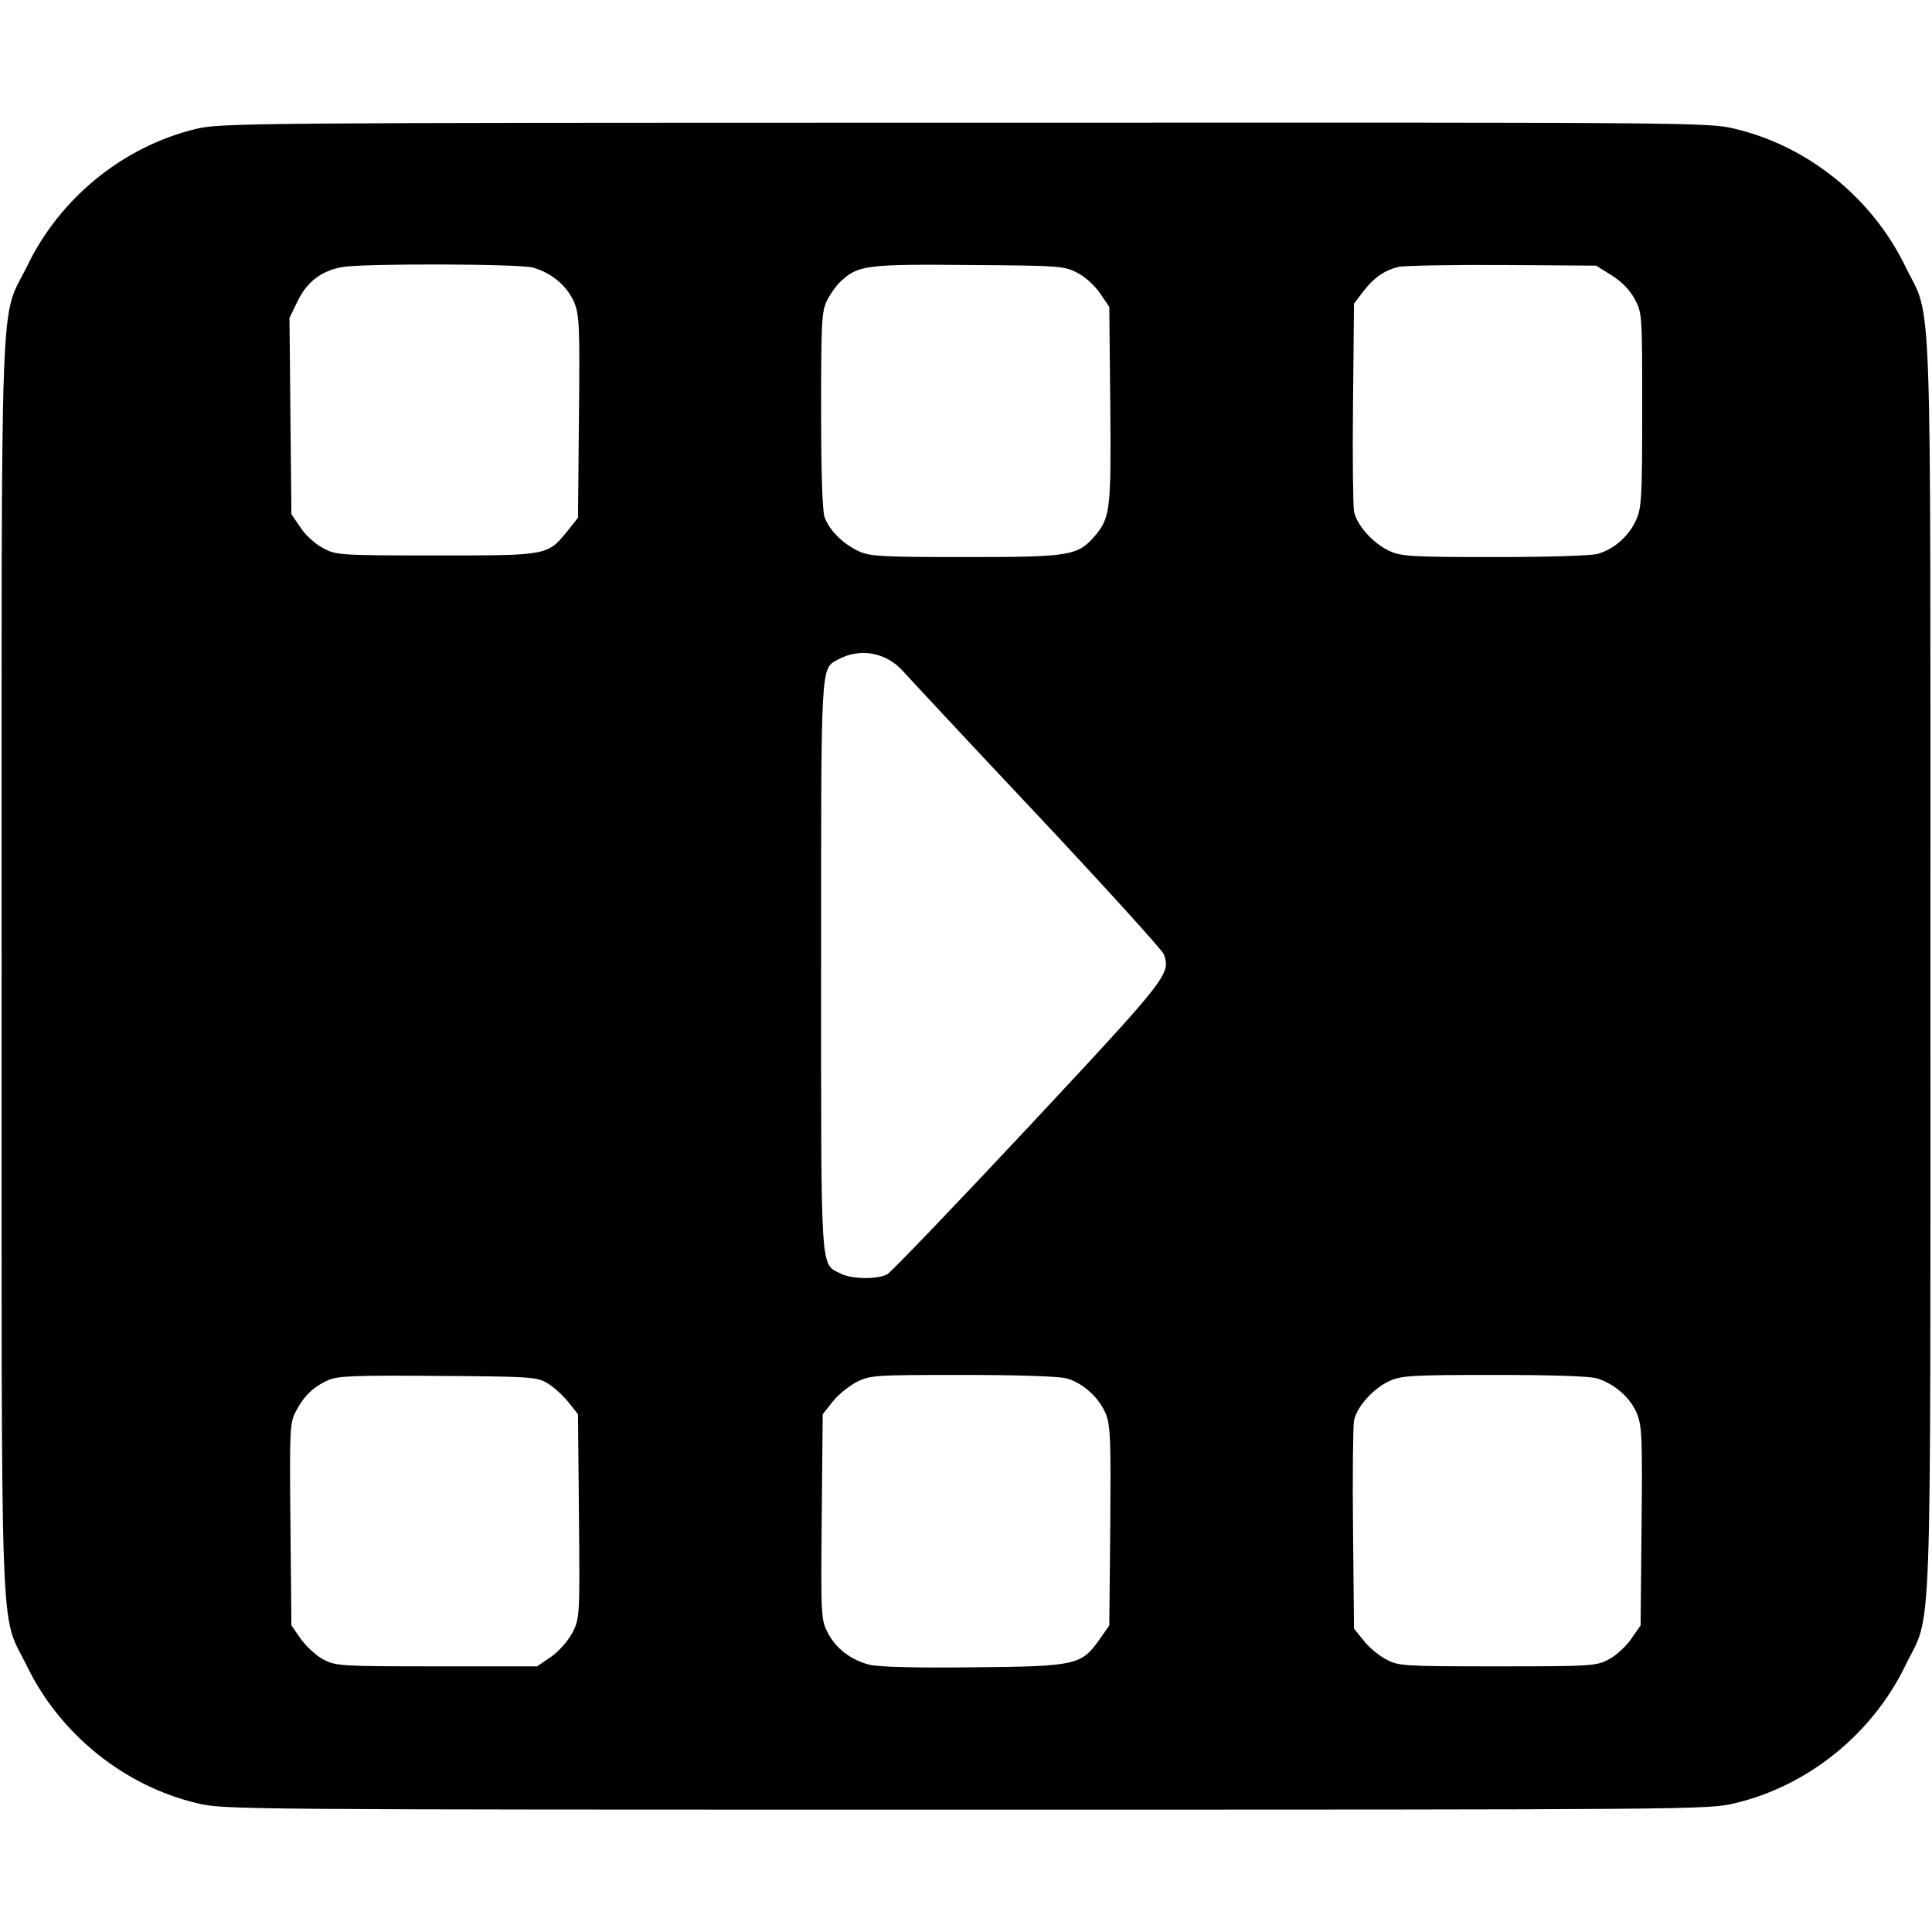
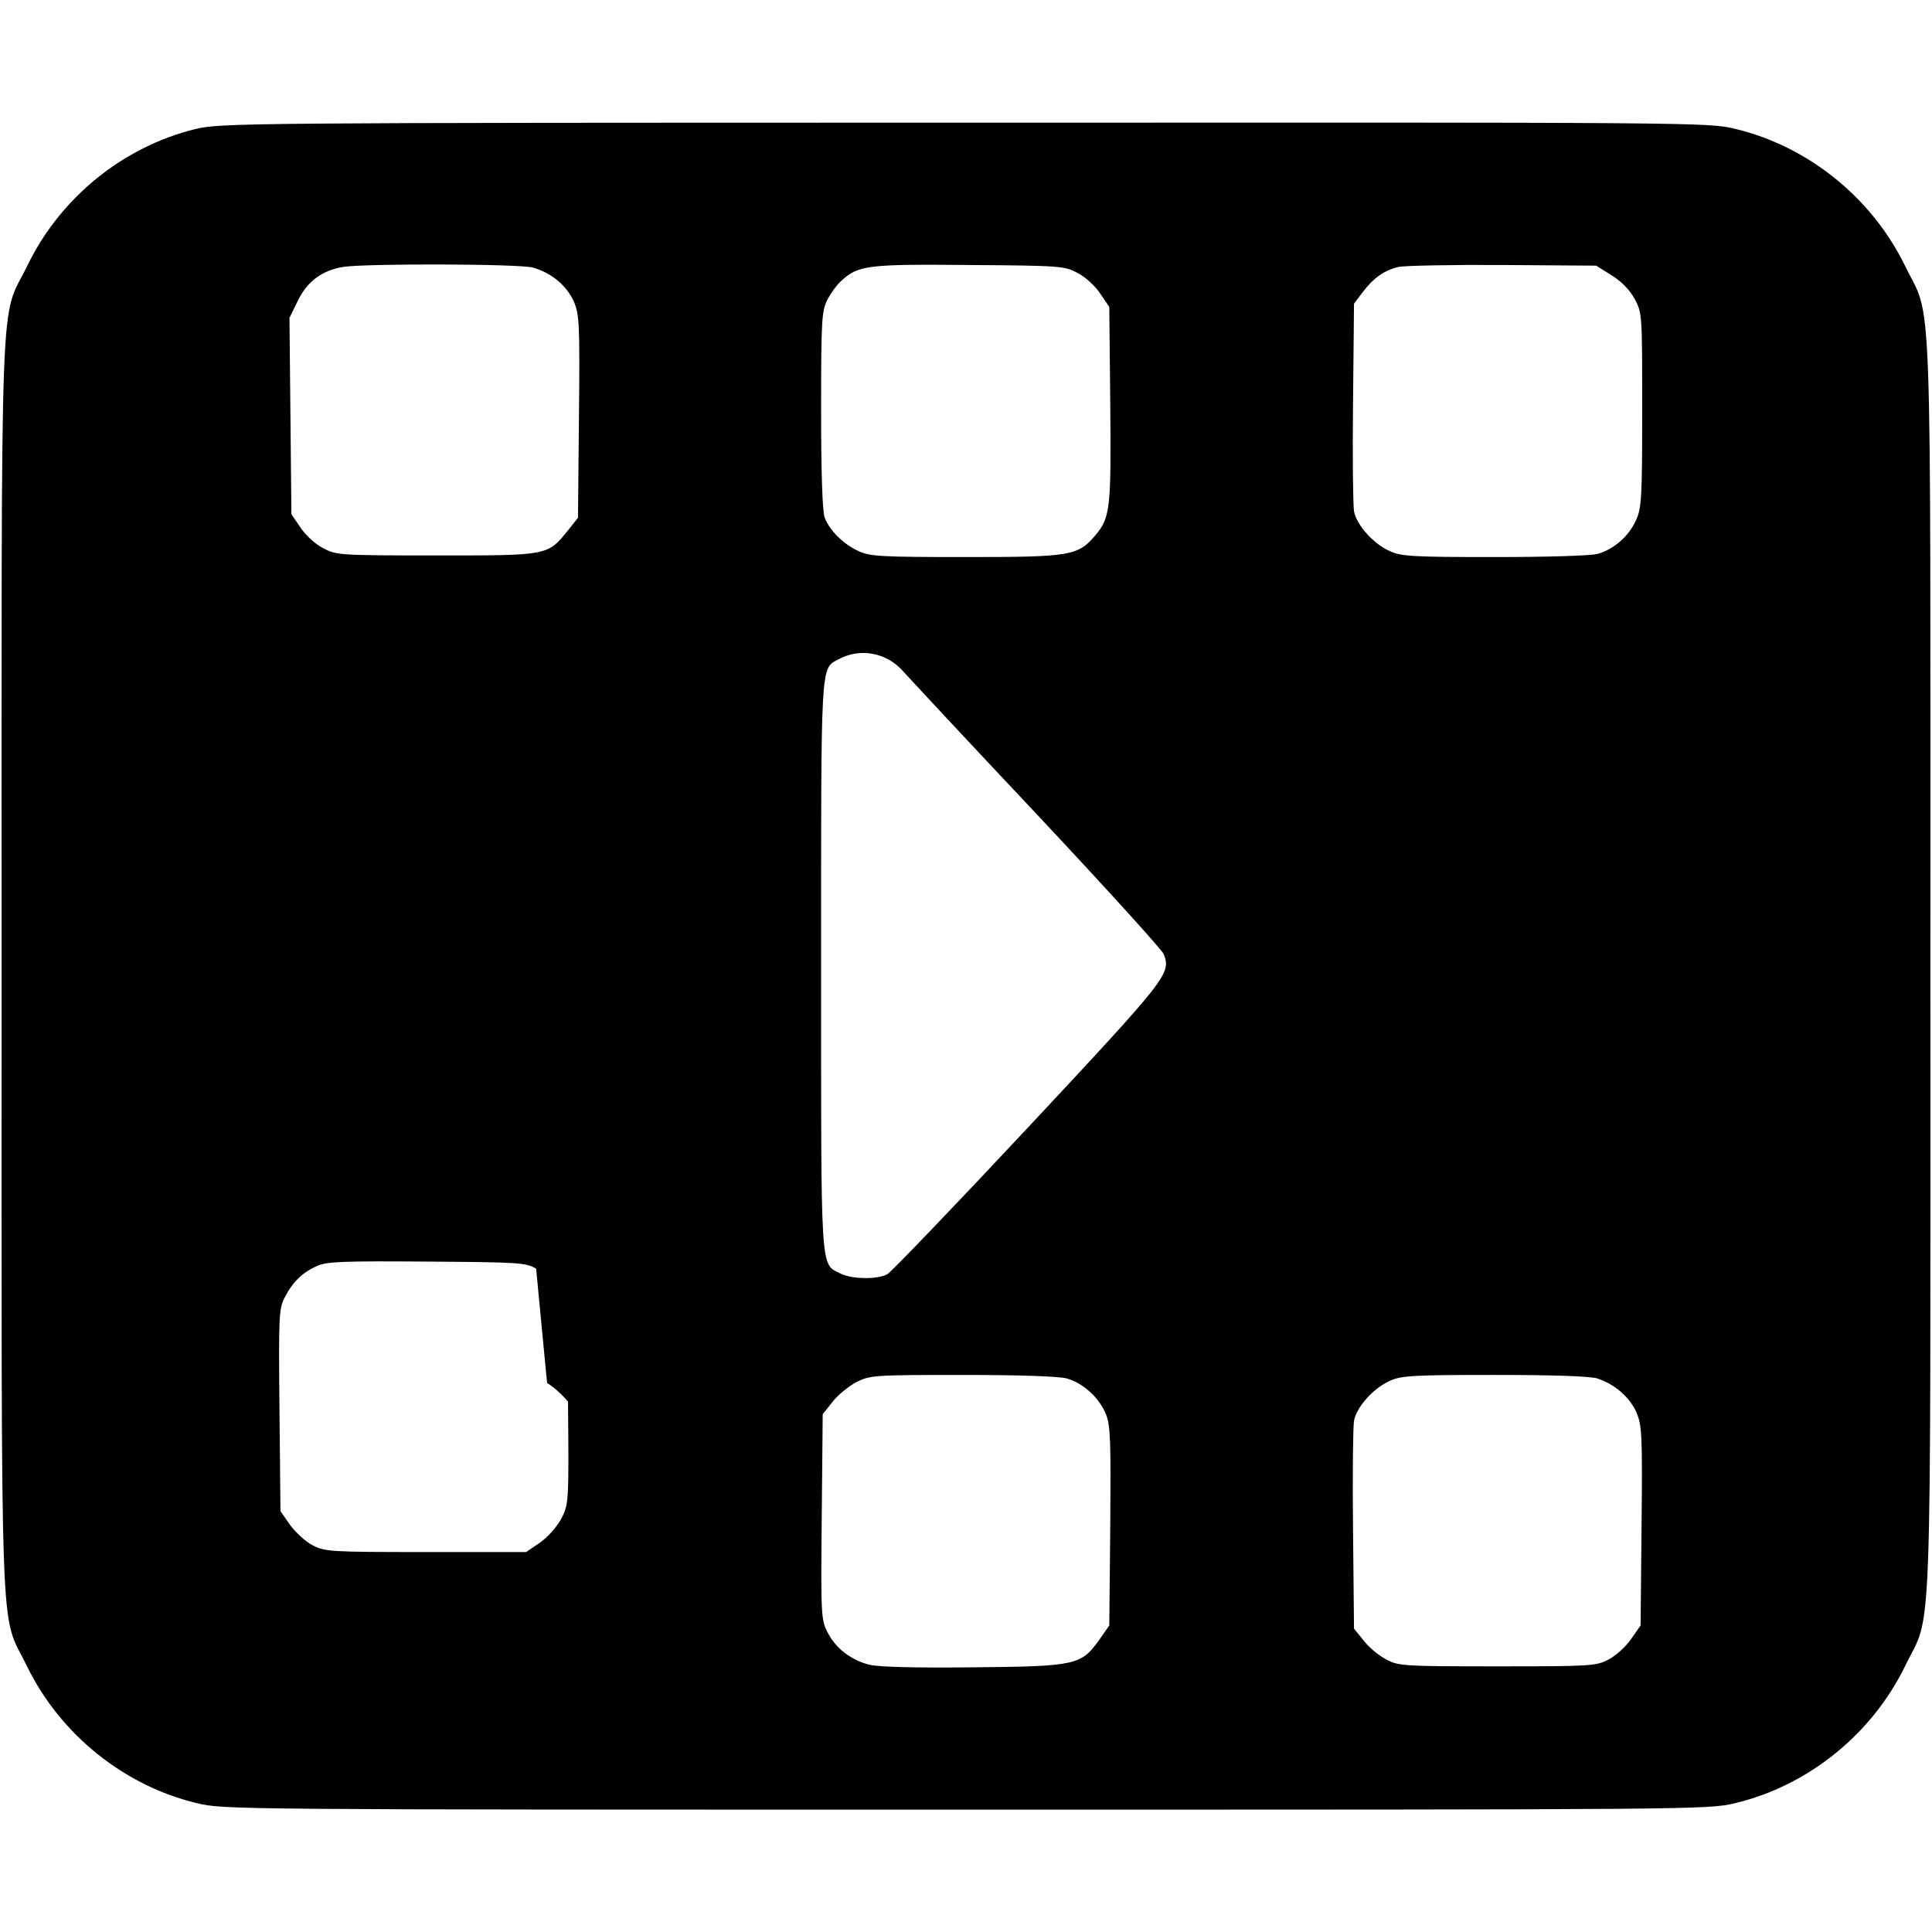
<svg xmlns="http://www.w3.org/2000/svg" version="1.0" width="600pt" height="600pt" viewBox="0 0 600 600" preserveAspectRatio="xMidYMid meet">
  <g transform="translate(0,600) scale(0.1,-0.1)" fill="#000000" stroke="none">
-     <path d="M606 5599 c-224 -55 -419 -213 -521 -424 -87 -178 -80 19 -80 -2175 0 -2194 -7 -1997 79 -2175 103 -211 301 -371 528 -425 82 -20 120 -20 2388 -20 2268 0 2306 0 2388 20 227 54 425 214 528 425 86 178 79 -19 79 2175 0 2194 7 1997 -79 2175 -103 211 -301 371 -528 425 -82 20 -119 20 -2393 19 -2247 0 -2312 -1 -2389 -20z m1049 -430 c57 -16 104 -55 127 -105 17 -41 19 -66 16 -358 l-3 -314 -31 -39 c-64 -79 -60 -78 -409 -78 -303 0 -311 1 -352 23 -24 12 -55 41 -70 64 l-28 41 -3 305 -3 305 26 53 c29 60 75 94 140 105 69 11 547 10 590 -2z m1692 -17 c24 -12 55 -41 70 -64 l28 -41 3 -301 c3 -323 0 -353 -45 -407 -55 -65 -75 -69 -403 -69 -266 0 -299 2 -335 19 -47 22 -89 64 -104 104 -7 18 -11 142 -11 333 0 280 2 308 19 342 10 20 30 48 44 60 52 48 80 52 397 49 285 -2 296 -3 337 -25z m1658 -7 c32 -20 56 -45 72 -74 23 -43 23 -49 23 -345 0 -270 -2 -305 -19 -341 -22 -50 -69 -91 -119 -105 -21 -6 -156 -10 -322 -10 -254 0 -289 2 -325 19 -51 23 -102 81 -110 123 -3 18 -5 171 -3 339 l3 306 28 37 c33 43 65 66 110 77 17 4 163 7 323 6 l291 -2 48 -30z m-2200 -1230 c17 -19 203 -219 415 -444 212 -226 389 -421 394 -434 23 -61 15 -71 -420 -537 -229 -245 -426 -450 -438 -457 -30 -17 -111 -16 -146 2 -63 32 -60 -12 -60 955 0 953 -2 922 53 952 68 37 150 22 202 -37z m-1106 -2210 c19 -11 48 -37 65 -58 l31 -39 3 -316 c3 -313 2 -318 -20 -362 -14 -26 -41 -57 -66 -75 l-44 -30 -311 0 c-297 0 -314 1 -352 21 -22 11 -53 40 -70 63 l-30 43 -3 313 c-3 295 -2 317 17 352 24 47 55 77 101 97 29 13 83 15 340 13 285 -2 307 -3 339 -22z m1614 14 c51 -14 102 -61 122 -112 14 -36 15 -86 13 -349 l-3 -306 -30 -43 c-57 -80 -71 -84 -390 -87 -185 -2 -295 1 -325 8 -58 15 -105 51 -130 101 -20 38 -21 55 -18 358 l3 319 31 39 c16 21 50 48 74 61 43 21 53 22 330 22 168 0 300 -4 323 -11z m1648 0 c54 -18 100 -58 121 -105 17 -41 19 -66 16 -353 l-3 -309 -30 -43 c-16 -23 -48 -52 -70 -63 -38 -20 -55 -21 -345 -21 -289 0 -307 1 -344 21 -22 11 -54 37 -70 58 l-31 38 -3 306 c-2 169 0 322 3 340 8 42 59 100 110 123 36 17 71 19 326 19 188 0 298 -4 320 -11z" />
+     <path d="M606 5599 c-224 -55 -419 -213 -521 -424 -87 -178 -80 19 -80 -2175 0 -2194 -7 -1997 79 -2175 103 -211 301 -371 528 -425 82 -20 120 -20 2388 -20 2268 0 2306 0 2388 20 227 54 425 214 528 425 86 178 79 -19 79 2175 0 2194 7 1997 -79 2175 -103 211 -301 371 -528 425 -82 20 -119 20 -2393 19 -2247 0 -2312 -1 -2389 -20z m1049 -430 c57 -16 104 -55 127 -105 17 -41 19 -66 16 -358 l-3 -314 -31 -39 c-64 -79 -60 -78 -409 -78 -303 0 -311 1 -352 23 -24 12 -55 41 -70 64 l-28 41 -3 305 -3 305 26 53 c29 60 75 94 140 105 69 11 547 10 590 -2z m1692 -17 c24 -12 55 -41 70 -64 l28 -41 3 -301 c3 -323 0 -353 -45 -407 -55 -65 -75 -69 -403 -69 -266 0 -299 2 -335 19 -47 22 -89 64 -104 104 -7 18 -11 142 -11 333 0 280 2 308 19 342 10 20 30 48 44 60 52 48 80 52 397 49 285 -2 296 -3 337 -25z m1658 -7 c32 -20 56 -45 72 -74 23 -43 23 -49 23 -345 0 -270 -2 -305 -19 -341 -22 -50 -69 -91 -119 -105 -21 -6 -156 -10 -322 -10 -254 0 -289 2 -325 19 -51 23 -102 81 -110 123 -3 18 -5 171 -3 339 l3 306 28 37 c33 43 65 66 110 77 17 4 163 7 323 6 l291 -2 48 -30z m-2200 -1230 c17 -19 203 -219 415 -444 212 -226 389 -421 394 -434 23 -61 15 -71 -420 -537 -229 -245 -426 -450 -438 -457 -30 -17 -111 -16 -146 2 -63 32 -60 -12 -60 955 0 953 -2 922 53 952 68 37 150 22 202 -37z m-1106 -2210 c19 -11 48 -37 65 -58 c3 -313 2 -318 -20 -362 -14 -26 -41 -57 -66 -75 l-44 -30 -311 0 c-297 0 -314 1 -352 21 -22 11 -53 40 -70 63 l-30 43 -3 313 c-3 295 -2 317 17 352 24 47 55 77 101 97 29 13 83 15 340 13 285 -2 307 -3 339 -22z m1614 14 c51 -14 102 -61 122 -112 14 -36 15 -86 13 -349 l-3 -306 -30 -43 c-57 -80 -71 -84 -390 -87 -185 -2 -295 1 -325 8 -58 15 -105 51 -130 101 -20 38 -21 55 -18 358 l3 319 31 39 c16 21 50 48 74 61 43 21 53 22 330 22 168 0 300 -4 323 -11z m1648 0 c54 -18 100 -58 121 -105 17 -41 19 -66 16 -353 l-3 -309 -30 -43 c-16 -23 -48 -52 -70 -63 -38 -20 -55 -21 -345 -21 -289 0 -307 1 -344 21 -22 11 -54 37 -70 58 l-31 38 -3 306 c-2 169 0 322 3 340 8 42 59 100 110 123 36 17 71 19 326 19 188 0 298 -4 320 -11z" />
  </g>
</svg>